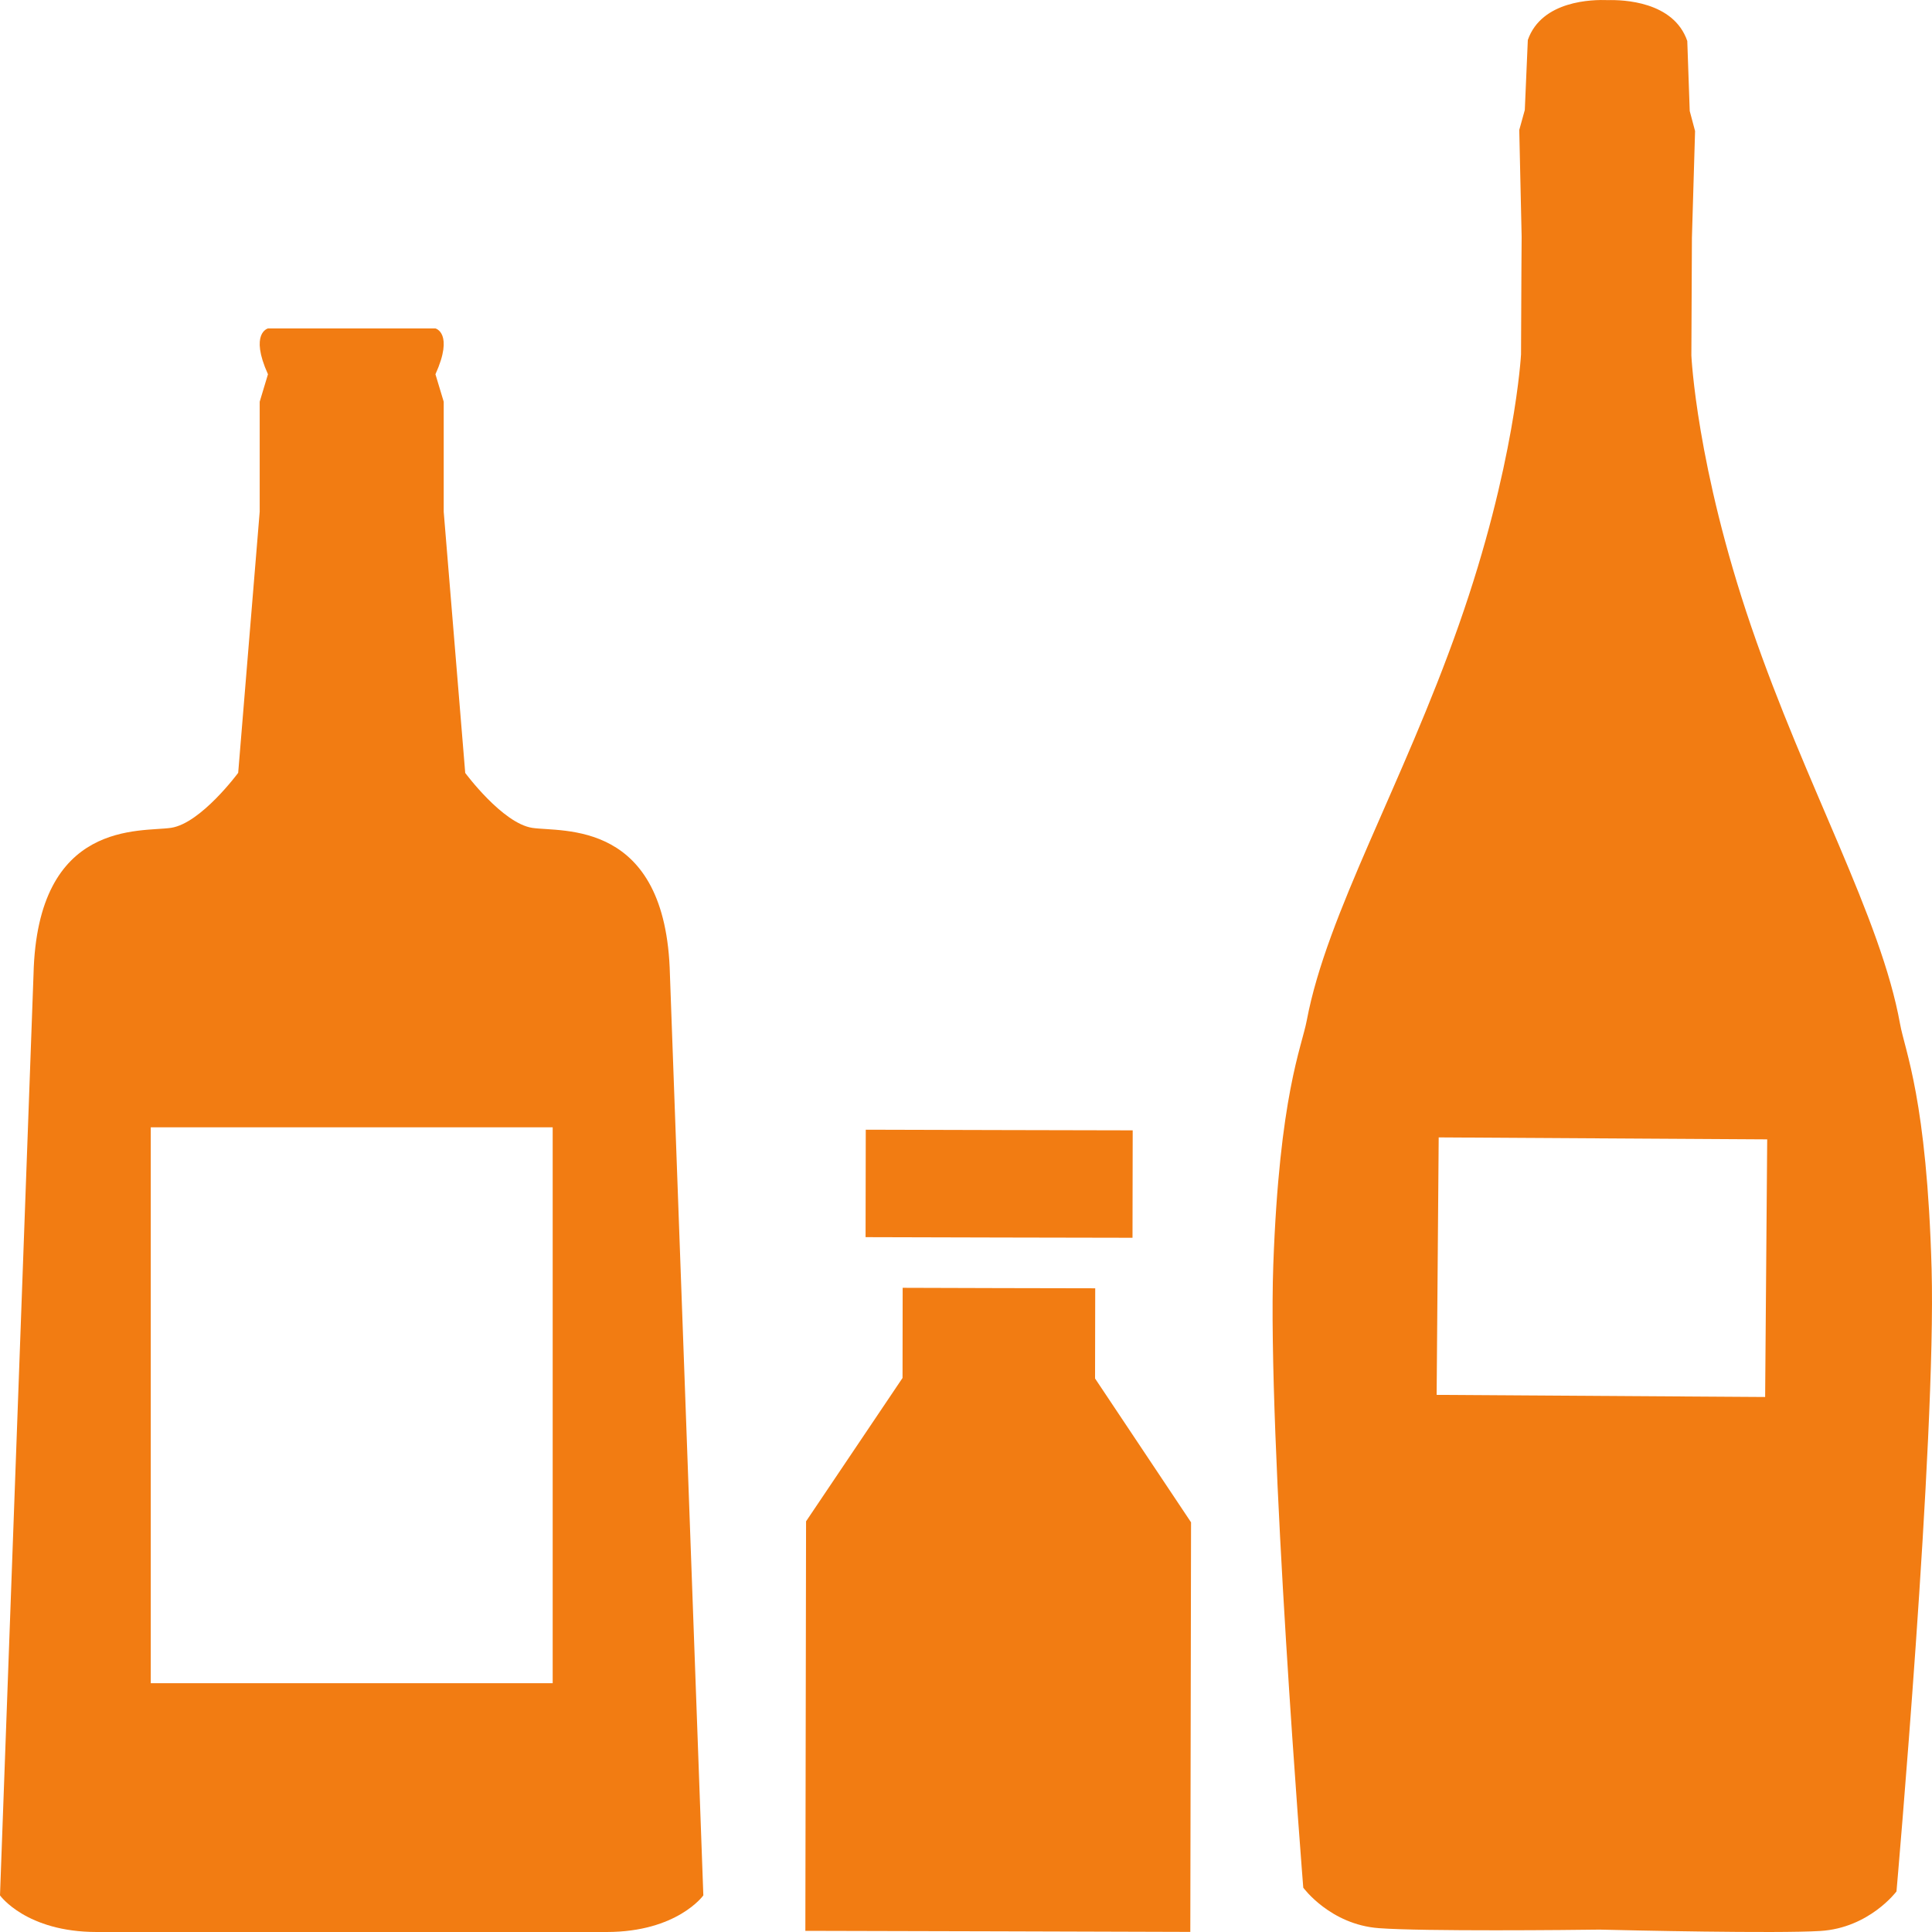
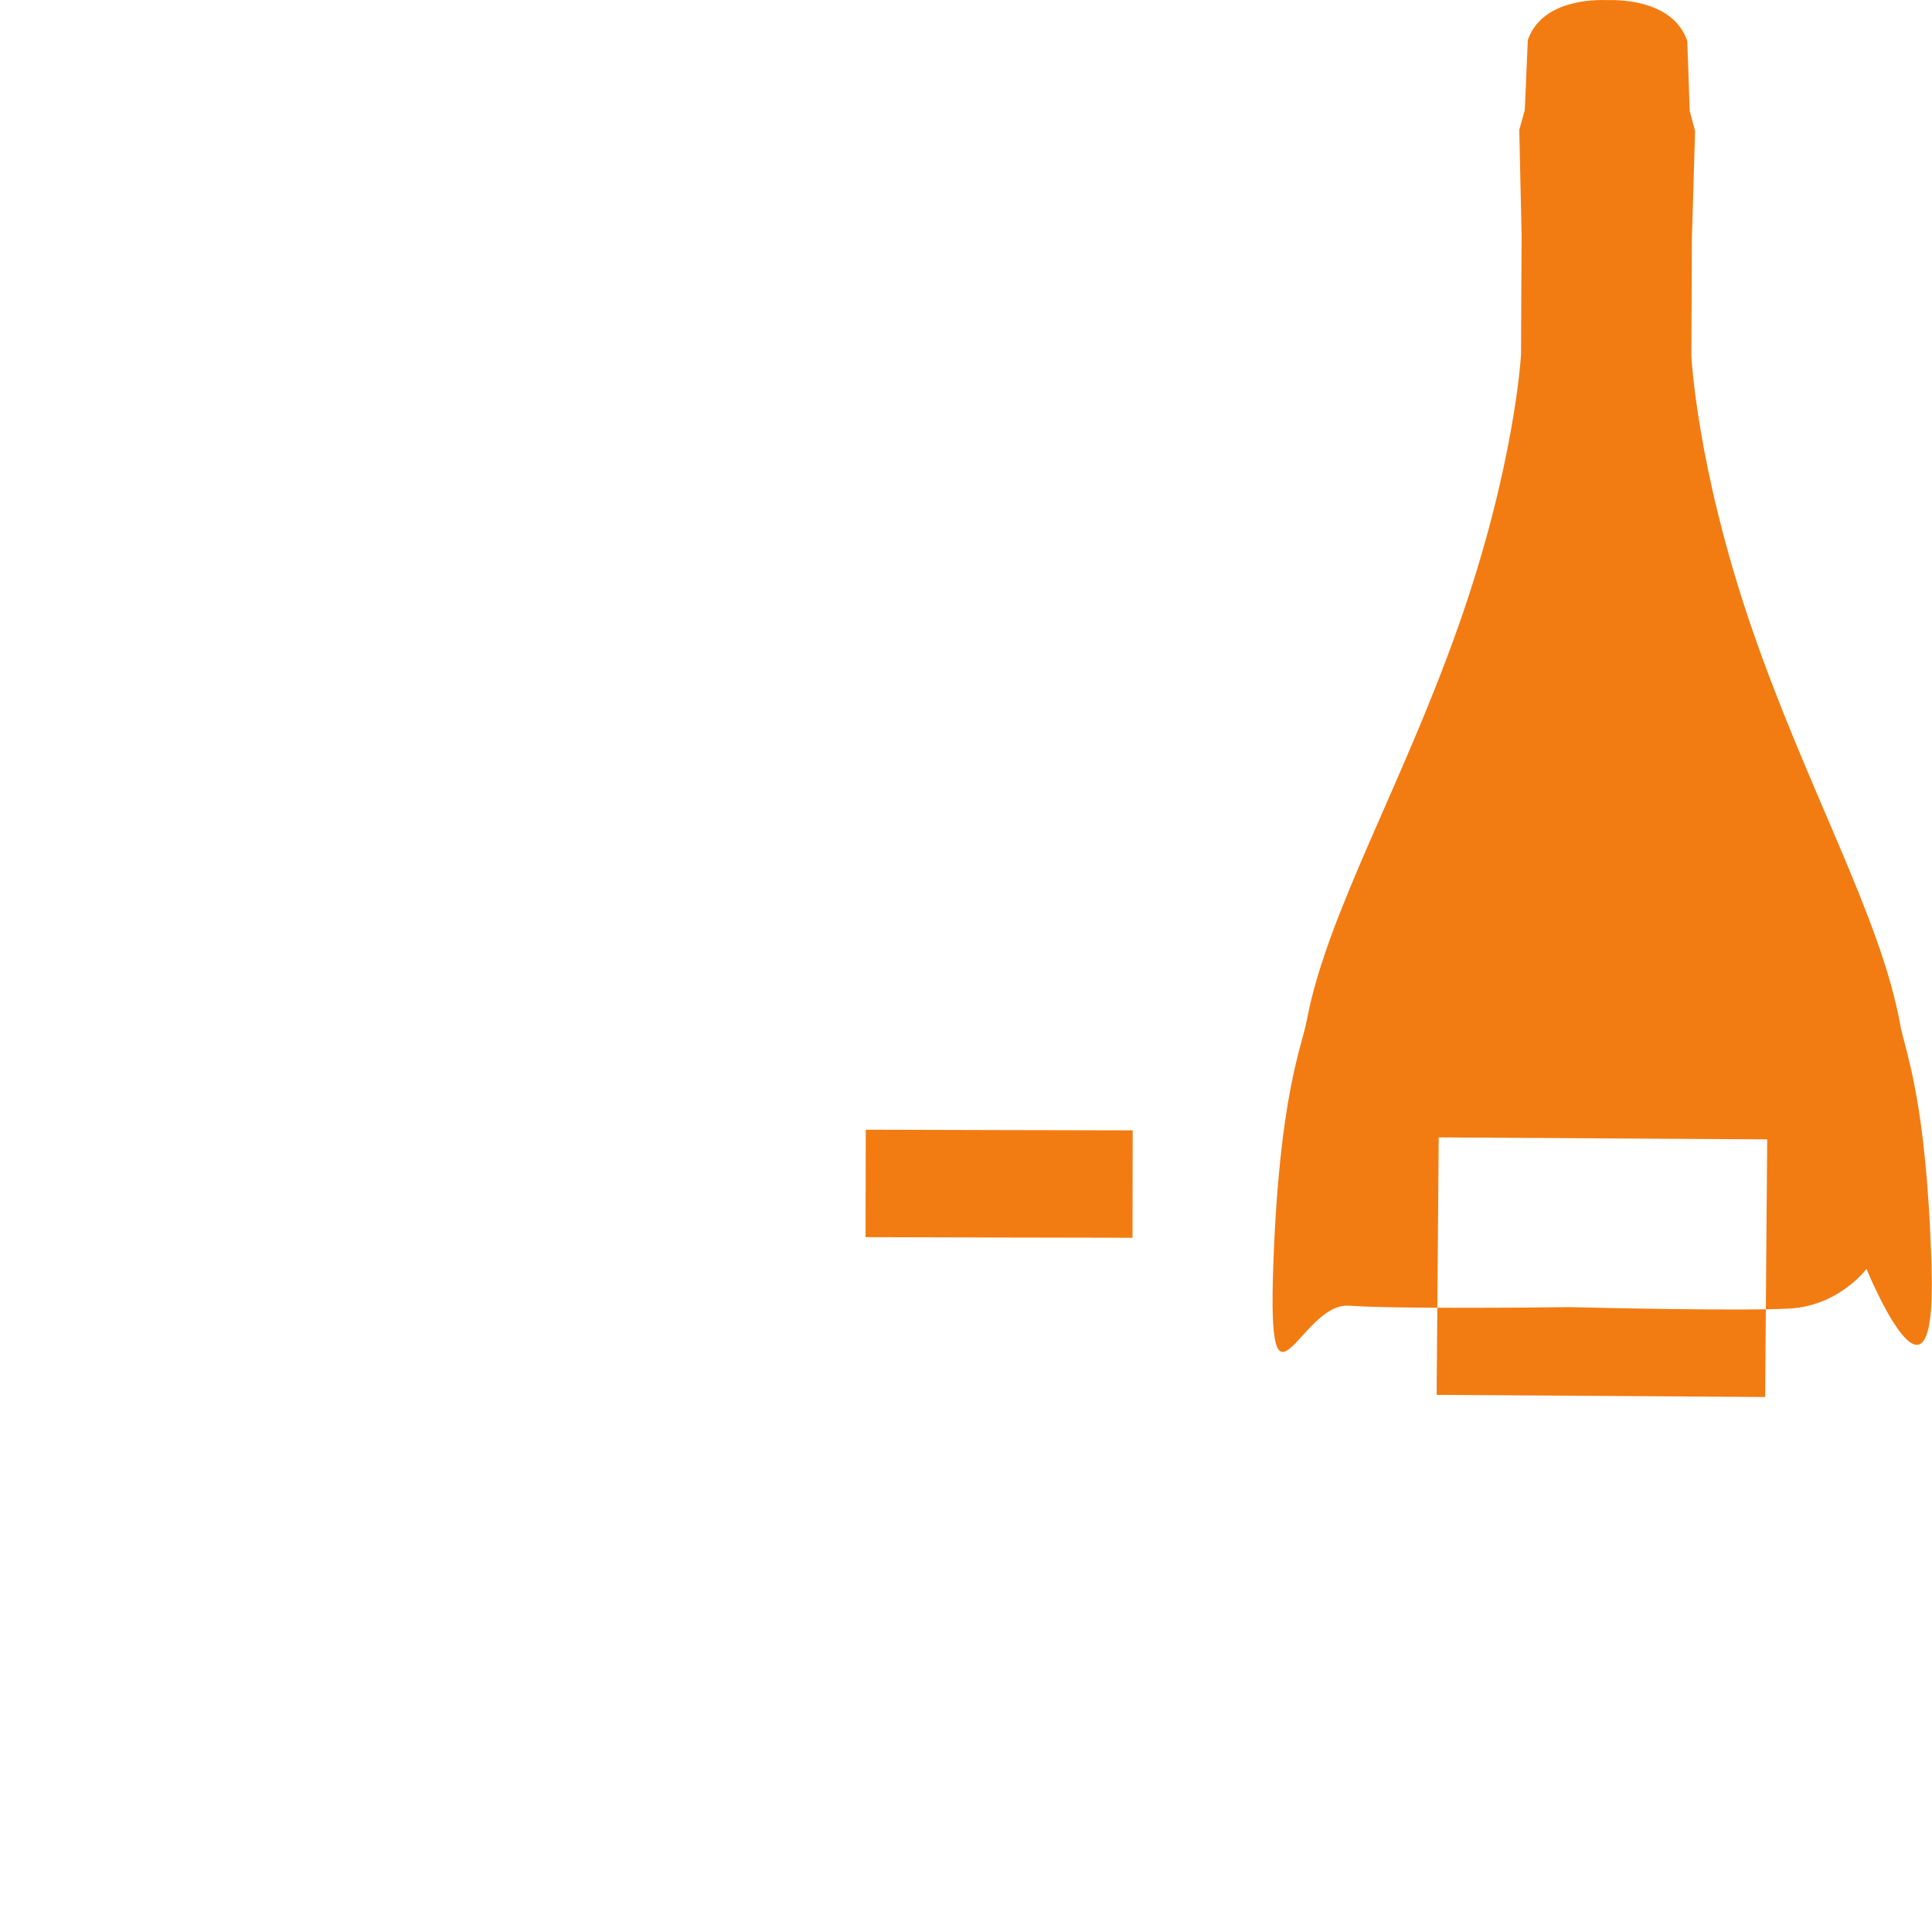
<svg xmlns="http://www.w3.org/2000/svg" version="1.1" id="_1" x="0px" y="0px" width="60px" height="60px" viewBox="0 0 60 60" enable-background="new 0 0 60 60" xml:space="preserve">
  <g>
    <g>
-       <polygon fill="#F27C12" points="34.008,42.81 34.013,40.009 31.023,40.003 28.033,39.994 28.029,42.794 25.033,47.246     25.011,59.964 30.99,59.979 36.966,59.997 36.989,47.277   " />
      <polygon fill="#F27C12" points="35.171,38.44 35.177,35.104 31.031,35.095 26.887,35.084 26.881,38.421 31.026,38.432   " />
    </g>
-     <path fill="#F27C12" d="M59.988,39.418c-0.147-5.287-0.829-6.779-0.98-7.619c-0.596-3.312-2.916-7.355-4.622-12.34   c-1.706-4.986-1.859-8.419-1.859-8.419l0.012-2.616l0.005-1.039l0.098-3.315l-0.166-0.623l-0.076-2.174   c-0.423-1.233-1.999-1.283-2.472-1.269c-0.469-0.021-2.048,0.009-2.48,1.237l-0.094,2.175l-0.172,0.62l0.074,3.317L47.249,8.39   l-0.012,2.615c0,0-0.183,3.433-1.929,8.395c-1.746,4.966-4.101,8.979-4.724,12.285c-0.158,0.838-0.851,2.321-1.041,7.606   s0.931,19.332,0.931,19.332s0.836,1.148,2.353,1.258c1.374,0.104,6.006,0.057,6.853,0.045c0.85,0.021,5.479,0.126,6.854,0.042   c1.518-0.094,2.363-1.228,2.363-1.228S60.133,44.706,59.988,39.418z M54.818,43.385l-10.202-0.066l0.064-7.996l10.202,0.061   L54.818,43.385z" />
-     <path fill="#F27C12" d="M20.805,30.263c-0.117-4.837-3.352-4.411-4.276-4.553c-0.926-0.143-2.081-1.706-2.081-1.706l-0.668-8.109   V15.18v-0.853v-1.851l-0.257-0.853c0.579-1.28,0-1.423,0-1.423H10.98h-0.116H8.322c0,0-0.578,0.143,0,1.423l-0.257,0.853v1.851   v0.853v0.712l-0.668,8.109c0,0-1.156,1.565-2.08,1.707c-0.925,0.143-4.161-0.285-4.276,4.553L0,58.863C0,58.863,0.81,60,3.005,60   h7.859h0.116h7.858c2.196,0,3.005-1.137,3.005-1.137L20.805,30.263z M17.164,52.273H4.682V35.009h12.482V52.273z" />
+     <path fill="#F27C12" d="M59.988,39.418c-0.147-5.287-0.829-6.779-0.98-7.619c-0.596-3.312-2.916-7.355-4.622-12.34   c-1.706-4.986-1.859-8.419-1.859-8.419l0.012-2.616l0.005-1.039l0.098-3.315l-0.166-0.623l-0.076-2.174   c-0.423-1.233-1.999-1.283-2.472-1.269c-0.469-0.021-2.048,0.009-2.48,1.237l-0.094,2.175l-0.172,0.62l0.074,3.317L47.249,8.39   l-0.012,2.615c0,0-0.183,3.433-1.929,8.395c-1.746,4.966-4.101,8.979-4.724,12.285c-0.158,0.838-0.851,2.321-1.041,7.606   s0.836,1.148,2.353,1.258c1.374,0.104,6.006,0.057,6.853,0.045c0.85,0.021,5.479,0.126,6.854,0.042   c1.518-0.094,2.363-1.228,2.363-1.228S60.133,44.706,59.988,39.418z M54.818,43.385l-10.202-0.066l0.064-7.996l10.202,0.061   L54.818,43.385z" />
  </g>
</svg>